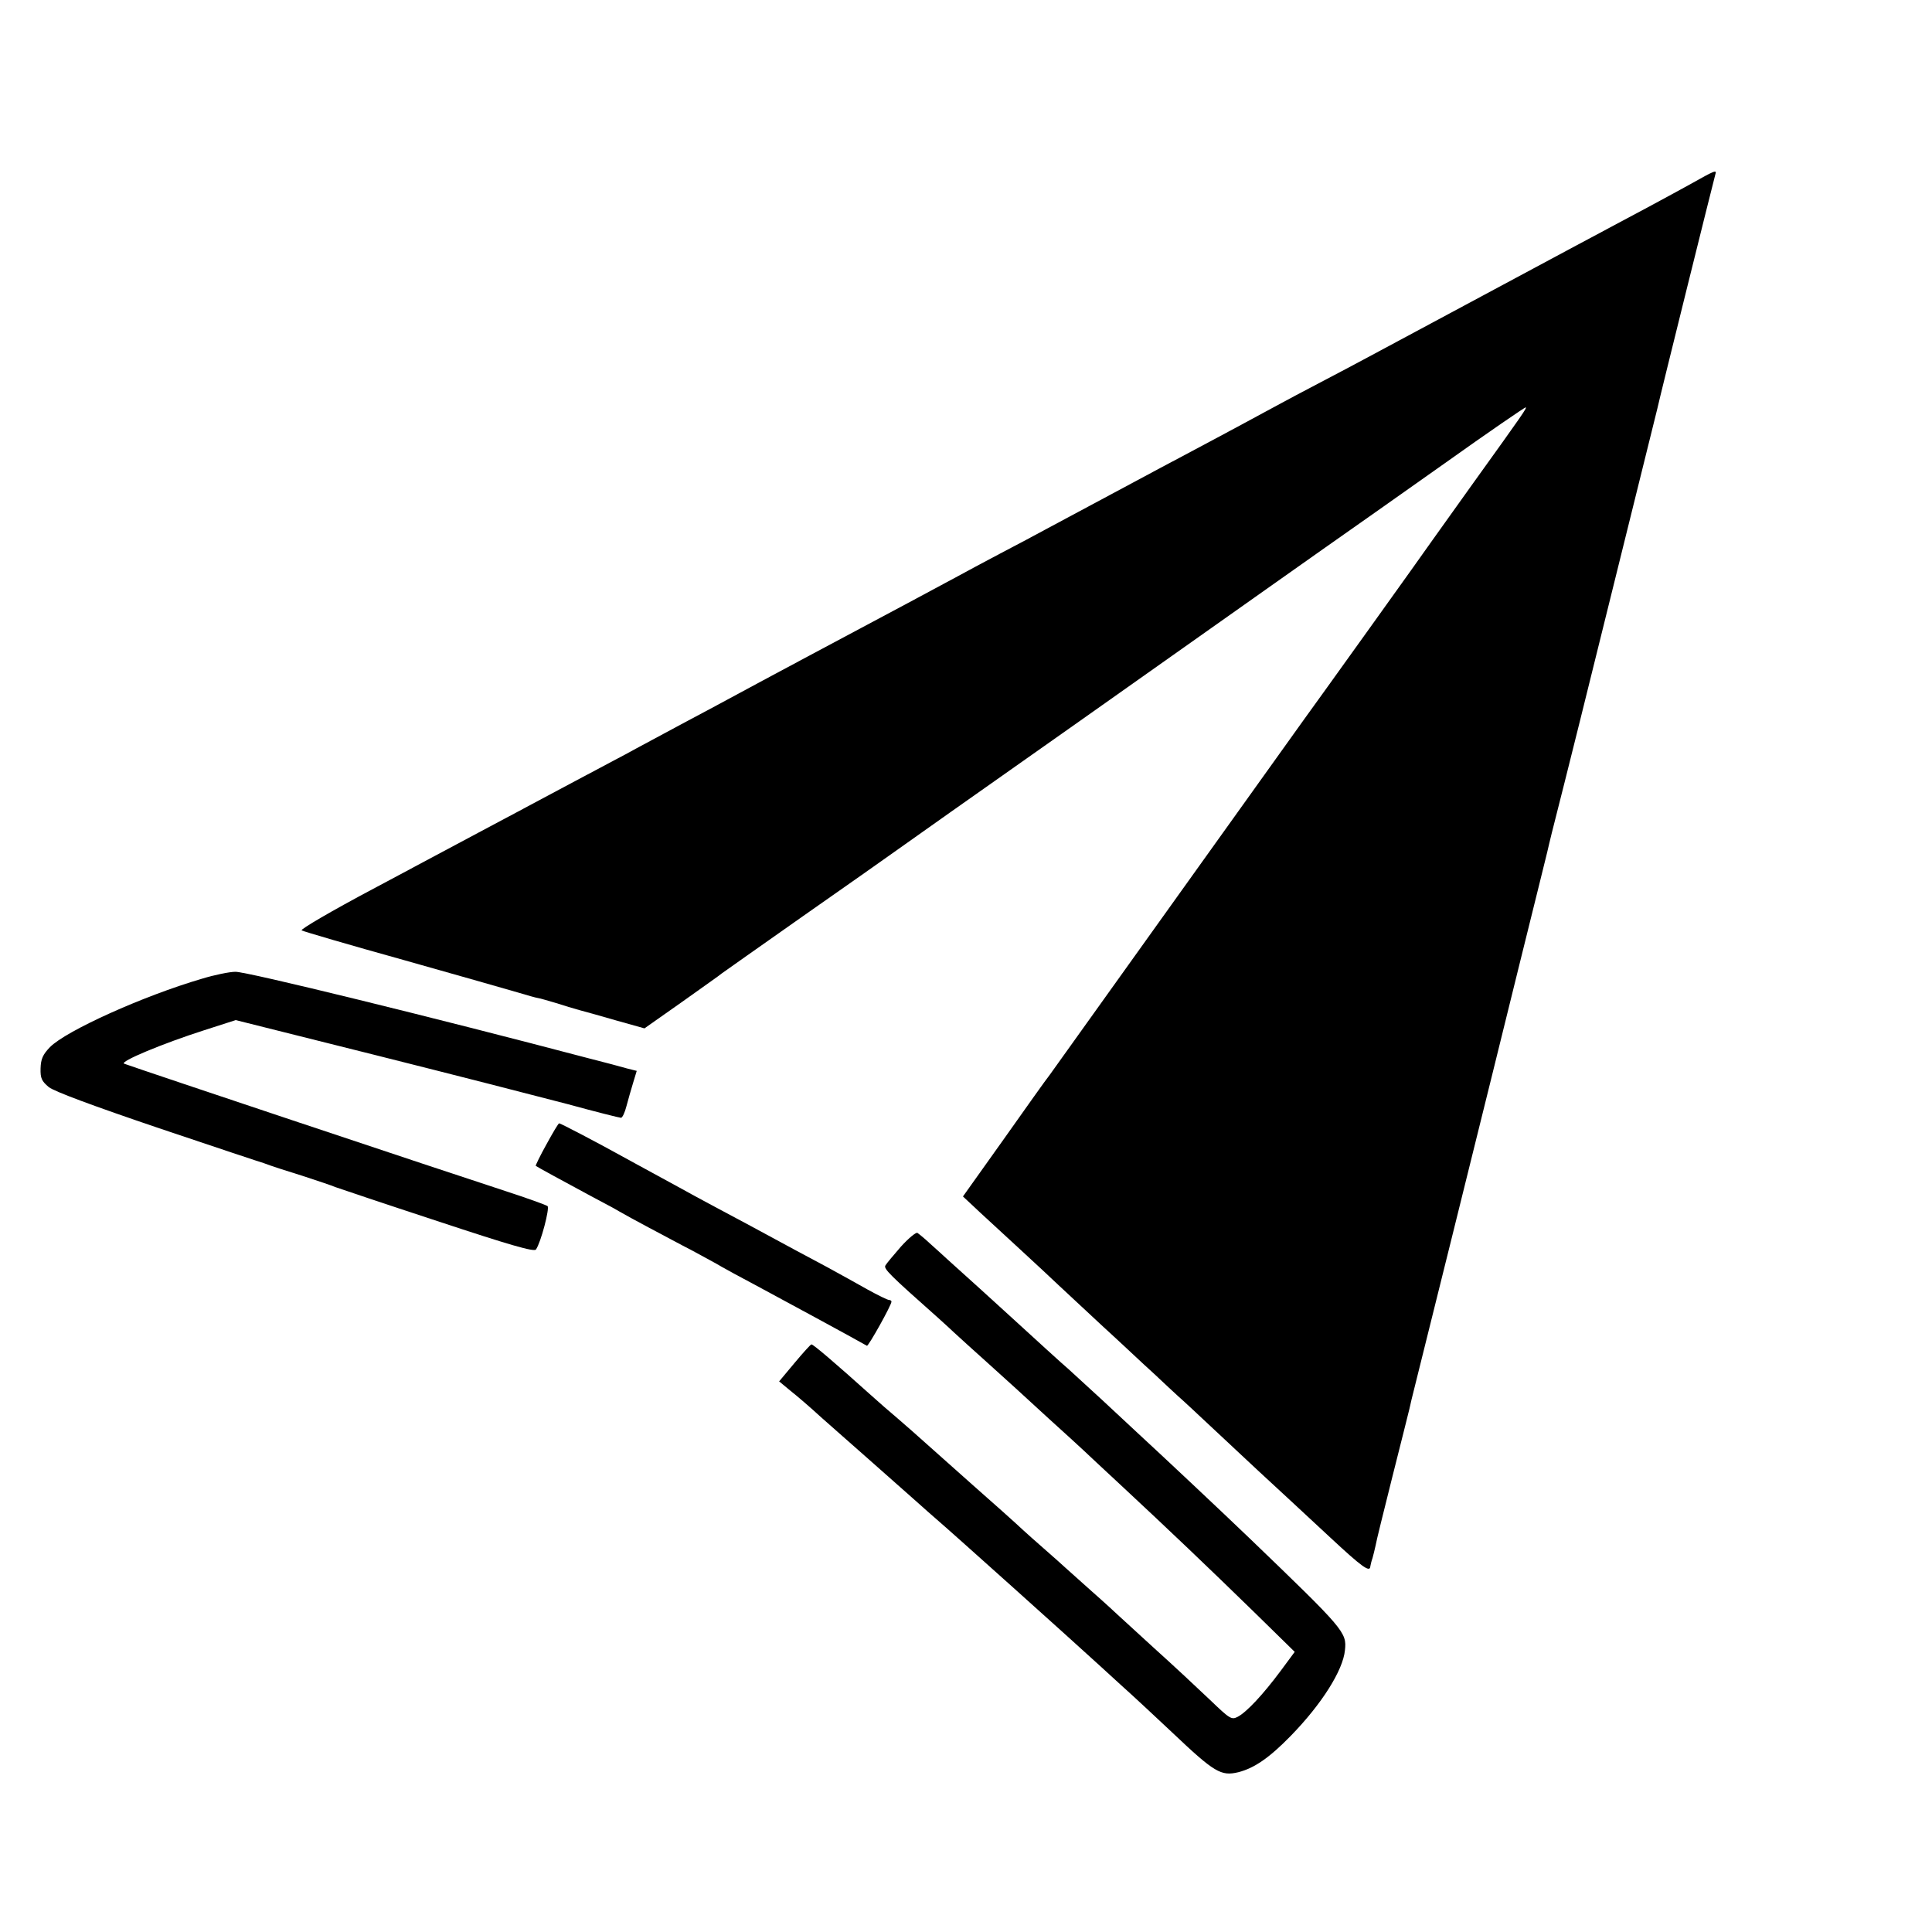
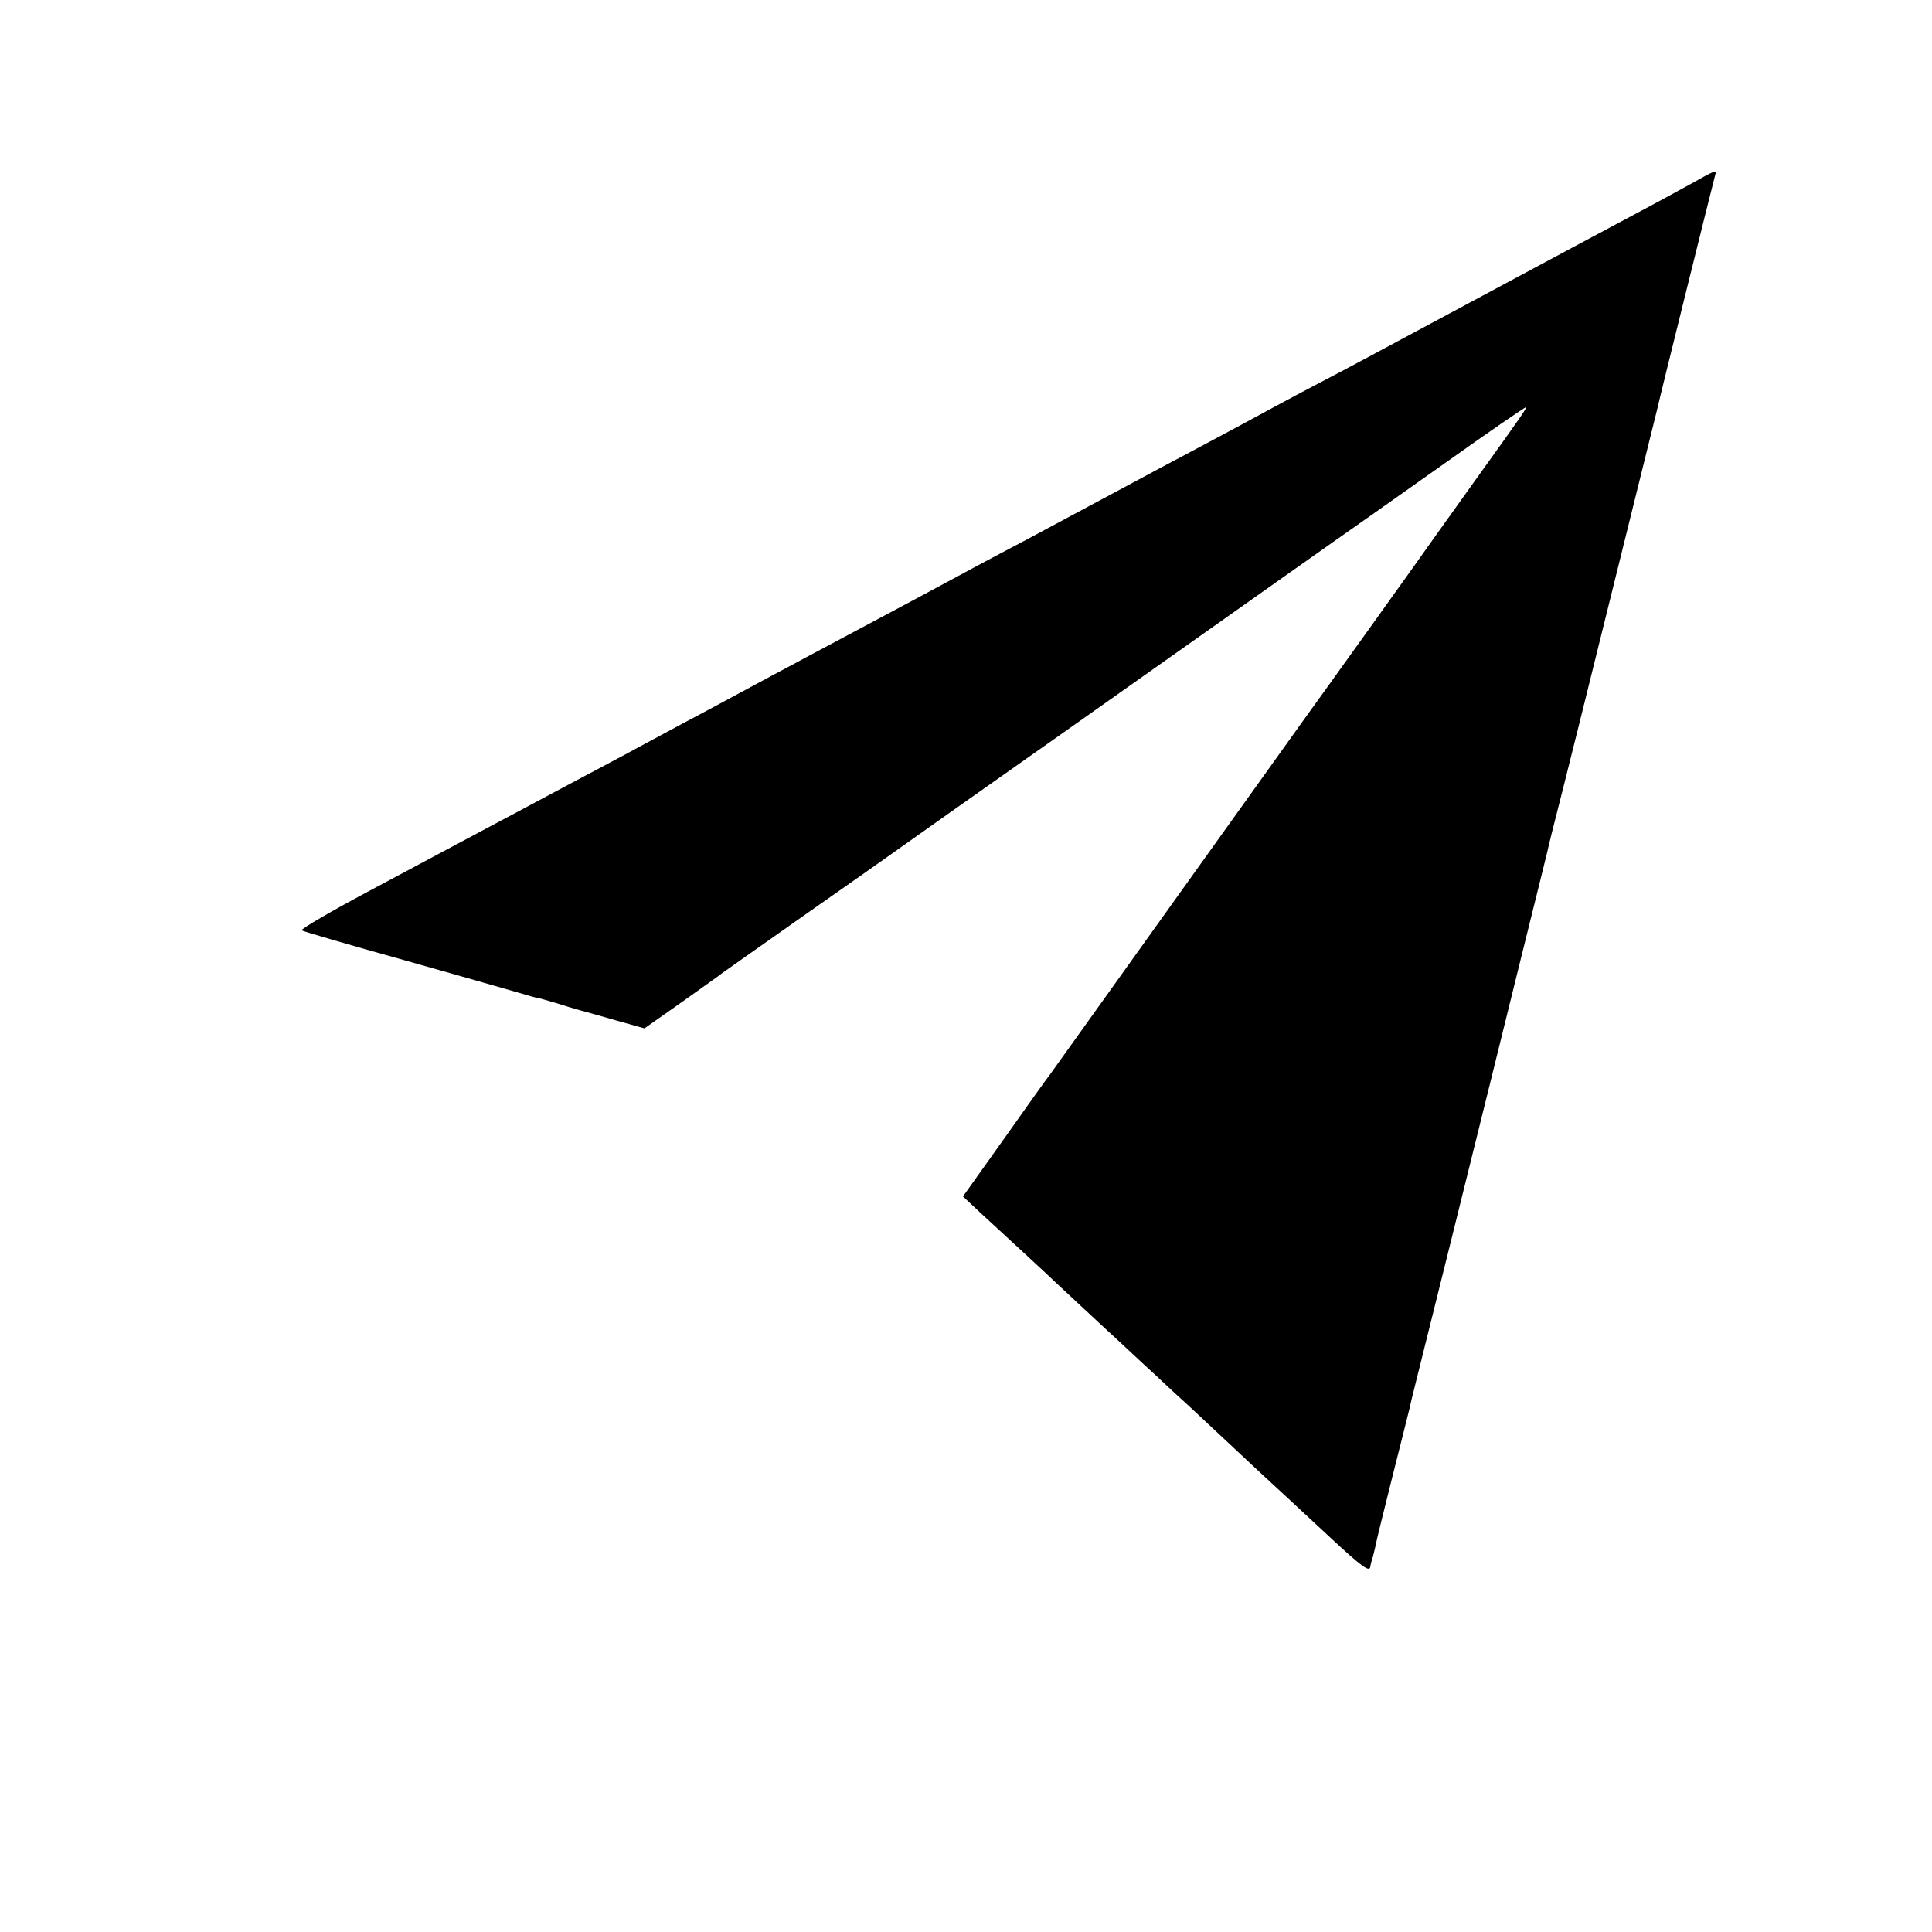
<svg xmlns="http://www.w3.org/2000/svg" version="1.0" width="700pt" height="700pt" viewBox="0 0 700 700" preserveAspectRatio="xMidYMid meet">
  <g transform="translate(0,700) scale(0.1,-0.1)" fill="#000000" stroke="none">
    <path d="M6125 6333 c-100 -55 -208 -113 -400 -215 -168 -90 -677 -363 -770 -413 -33 -18 -109 -58 -170 -90 -60 -31 -132 -70 -160 -85 -27 -15 -216 -117 -420 -225 -203 -109 -392 -210 -420 -225 -27 -15 -99 -53 -160 -85 -60 -32 -130 -69 -155 -83 -57 -31 -285 -153 -415 -222 -55 -29 -185 -99 -290 -155 -104 -56 -239 -129 -300 -161 -60 -32 -132 -71 -160 -86 -27 -15 -57 -31 -65 -35 -8 -4 -100 -53 -205 -109 -104 -56 -240 -128 -300 -160 -61 -33 -233 -124 -382 -204 -151 -80 -267 -148 -260 -151 7 -4 174 -53 372 -108 198 -56 385 -109 415 -118 30 -9 61 -18 69 -19 8 -1 37 -10 65 -18 28 -9 67 -21 86 -26 19 -5 80 -22 135 -38 l100 -28 135 95 c74 53 140 99 145 104 6 4 138 98 295 208 157 110 301 211 320 225 19 14 325 230 680 480 355 251 668 472 696 492 28 20 116 82 194 137 79 55 274 193 434 306 160 114 293 205 294 203 4 -3 -6 -18 -190 -274 -73 -102 -141 -197 -150 -210 -16 -24 -431 -603 -462 -645 -8 -11 -214 -299 -458 -640 -244 -341 -453 -633 -465 -650 -13 -16 -88 -122 -168 -235 l-146 -205 63 -59 c35 -32 104 -96 153 -141 50 -46 108 -100 131 -122 22 -21 94 -87 159 -148 66 -60 149 -139 187 -173 37 -35 77 -72 88 -82 12 -10 74 -68 138 -128 64 -60 133 -124 152 -142 80 -74 142 -131 259 -240 116 -108 145 -129 146 -105 1 6 4 19 8 30 3 11 8 31 11 45 2 14 30 126 61 250 31 124 59 233 61 243 2 9 6 25 8 35 2 9 68 274 146 587 78 314 143 577 145 585 2 8 47 191 100 405 53 215 99 398 101 408 9 39 14 61 64 257 28 113 53 212 55 220 2 8 65 263 140 565 75 303 138 557 140 565 6 30 206 835 210 848 6 18 -1 15 -90 -35z" />
-     <path d="M732 3454 c-215 -63 -493 -189 -551 -248 -26 -27 -33 -43 -34 -77 -1 -36 4 -46 30 -68 21 -16 158 -67 400 -149 202 -68 373 -125 378 -126 6 -2 17 -6 25 -9 8 -3 60 -20 115 -37 55 -18 109 -36 120 -41 11 -4 177 -60 369 -123 263 -87 352 -113 358 -103 18 26 50 149 42 157 -5 4 -74 29 -154 55 -224 73 -1308 435 -1380 461 -19 7 139 73 289 121 l115 37 507 -127 c279 -70 591 -150 694 -177 102 -28 190 -50 195 -50 5 0 14 19 20 43 6 23 17 61 24 84 l13 43 -36 9 c-20 6 -81 22 -136 36 -565 149 -1242 315 -1282 314 -21 0 -75 -11 -121 -25z" />
-     <path d="M1980 2854 c-23 -41 -40 -77 -39 -78 5 -4 104 -58 199 -109 41 -22 89 -47 105 -57 17 -10 65 -36 108 -59 42 -22 112 -60 155 -82 42 -23 91 -49 107 -59 17 -10 71 -39 120 -65 69 -37 372 -201 406 -221 5 -3 89 147 89 160 0 3 -4 6 -9 6 -5 0 -40 17 -78 38 -37 21 -104 58 -148 82 -44 23 -168 90 -275 148 -107 57 -219 117 -247 133 -29 16 -79 43 -110 60 -32 17 -80 44 -108 59 -90 50 -224 120 -229 120 -3 0 -23 -34 -46 -76z" />
-     <path d="M3264 2483 c-27 -31 -52 -61 -56 -68 -7 -12 14 -33 191 -190 18 -16 45 -41 60 -55 15 -14 67 -61 116 -105 49 -44 96 -87 105 -95 9 -8 63 -58 120 -110 58 -52 114 -104 126 -115 11 -11 72 -67 134 -125 171 -159 319 -300 483 -460 l148 -145 -51 -69 c-64 -86 -123 -149 -155 -166 -23 -12 -28 -9 -102 62 -43 41 -134 126 -203 188 -69 63 -127 116 -130 119 -3 3 -45 42 -95 86 -49 44 -92 82 -95 85 -3 3 -43 39 -90 80 -47 41 -87 78 -90 81 -3 3 -72 65 -155 138 -82 73 -181 161 -219 195 -38 33 -72 63 -76 66 -4 3 -41 35 -81 71 -118 106 -203 179 -209 178 -3 0 -30 -30 -61 -67 l-56 -67 41 -34 c23 -18 73 -61 111 -96 39 -34 115 -102 170 -150 55 -49 129 -114 165 -146 36 -32 74 -66 86 -76 56 -48 485 -433 592 -531 51 -47 102 -93 113 -103 11 -10 77 -71 146 -136 154 -146 177 -159 240 -144 58 15 112 52 190 132 112 115 189 237 196 310 7 65 -2 75 -344 404 -101 97 -317 300 -405 381 -17 16 -76 71 -131 122 -56 51 -109 100 -120 110 -17 14 -133 120 -215 195 -30 28 -186 169 -224 203 -16 15 -45 41 -64 58 -19 18 -40 35 -46 39 -5 3 -32 -19 -60 -50z" />
  </g>
</svg>